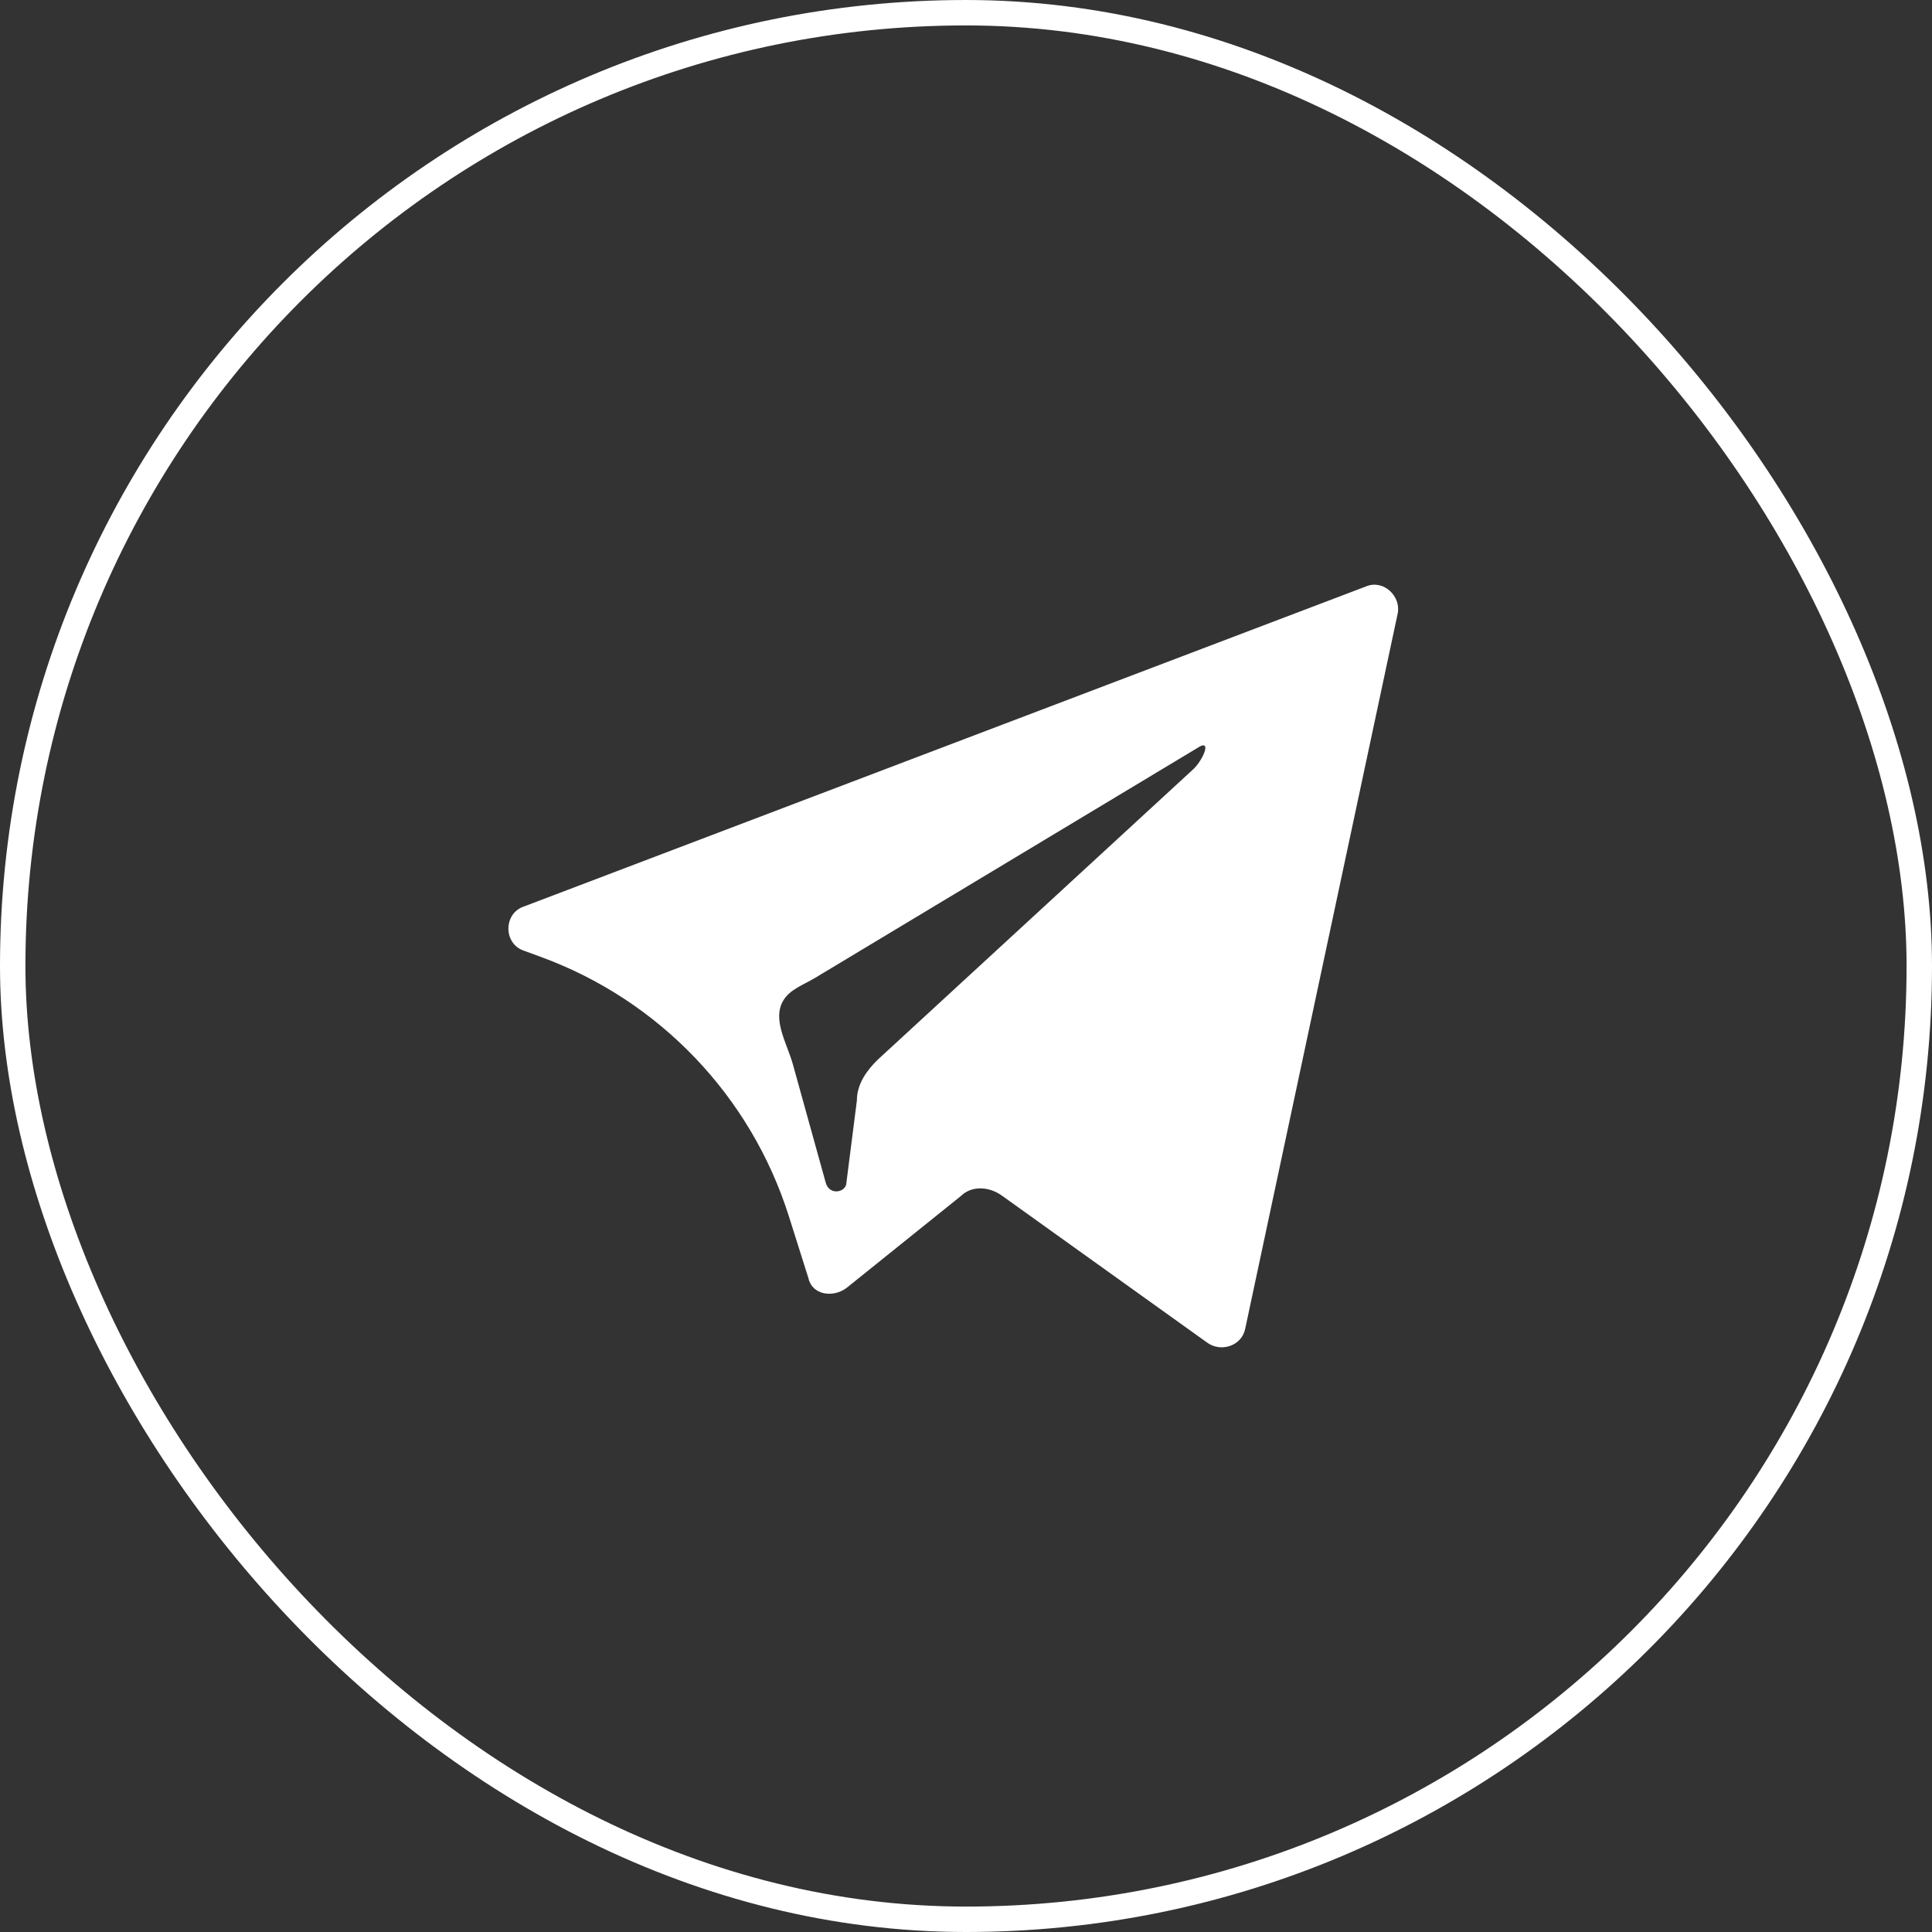
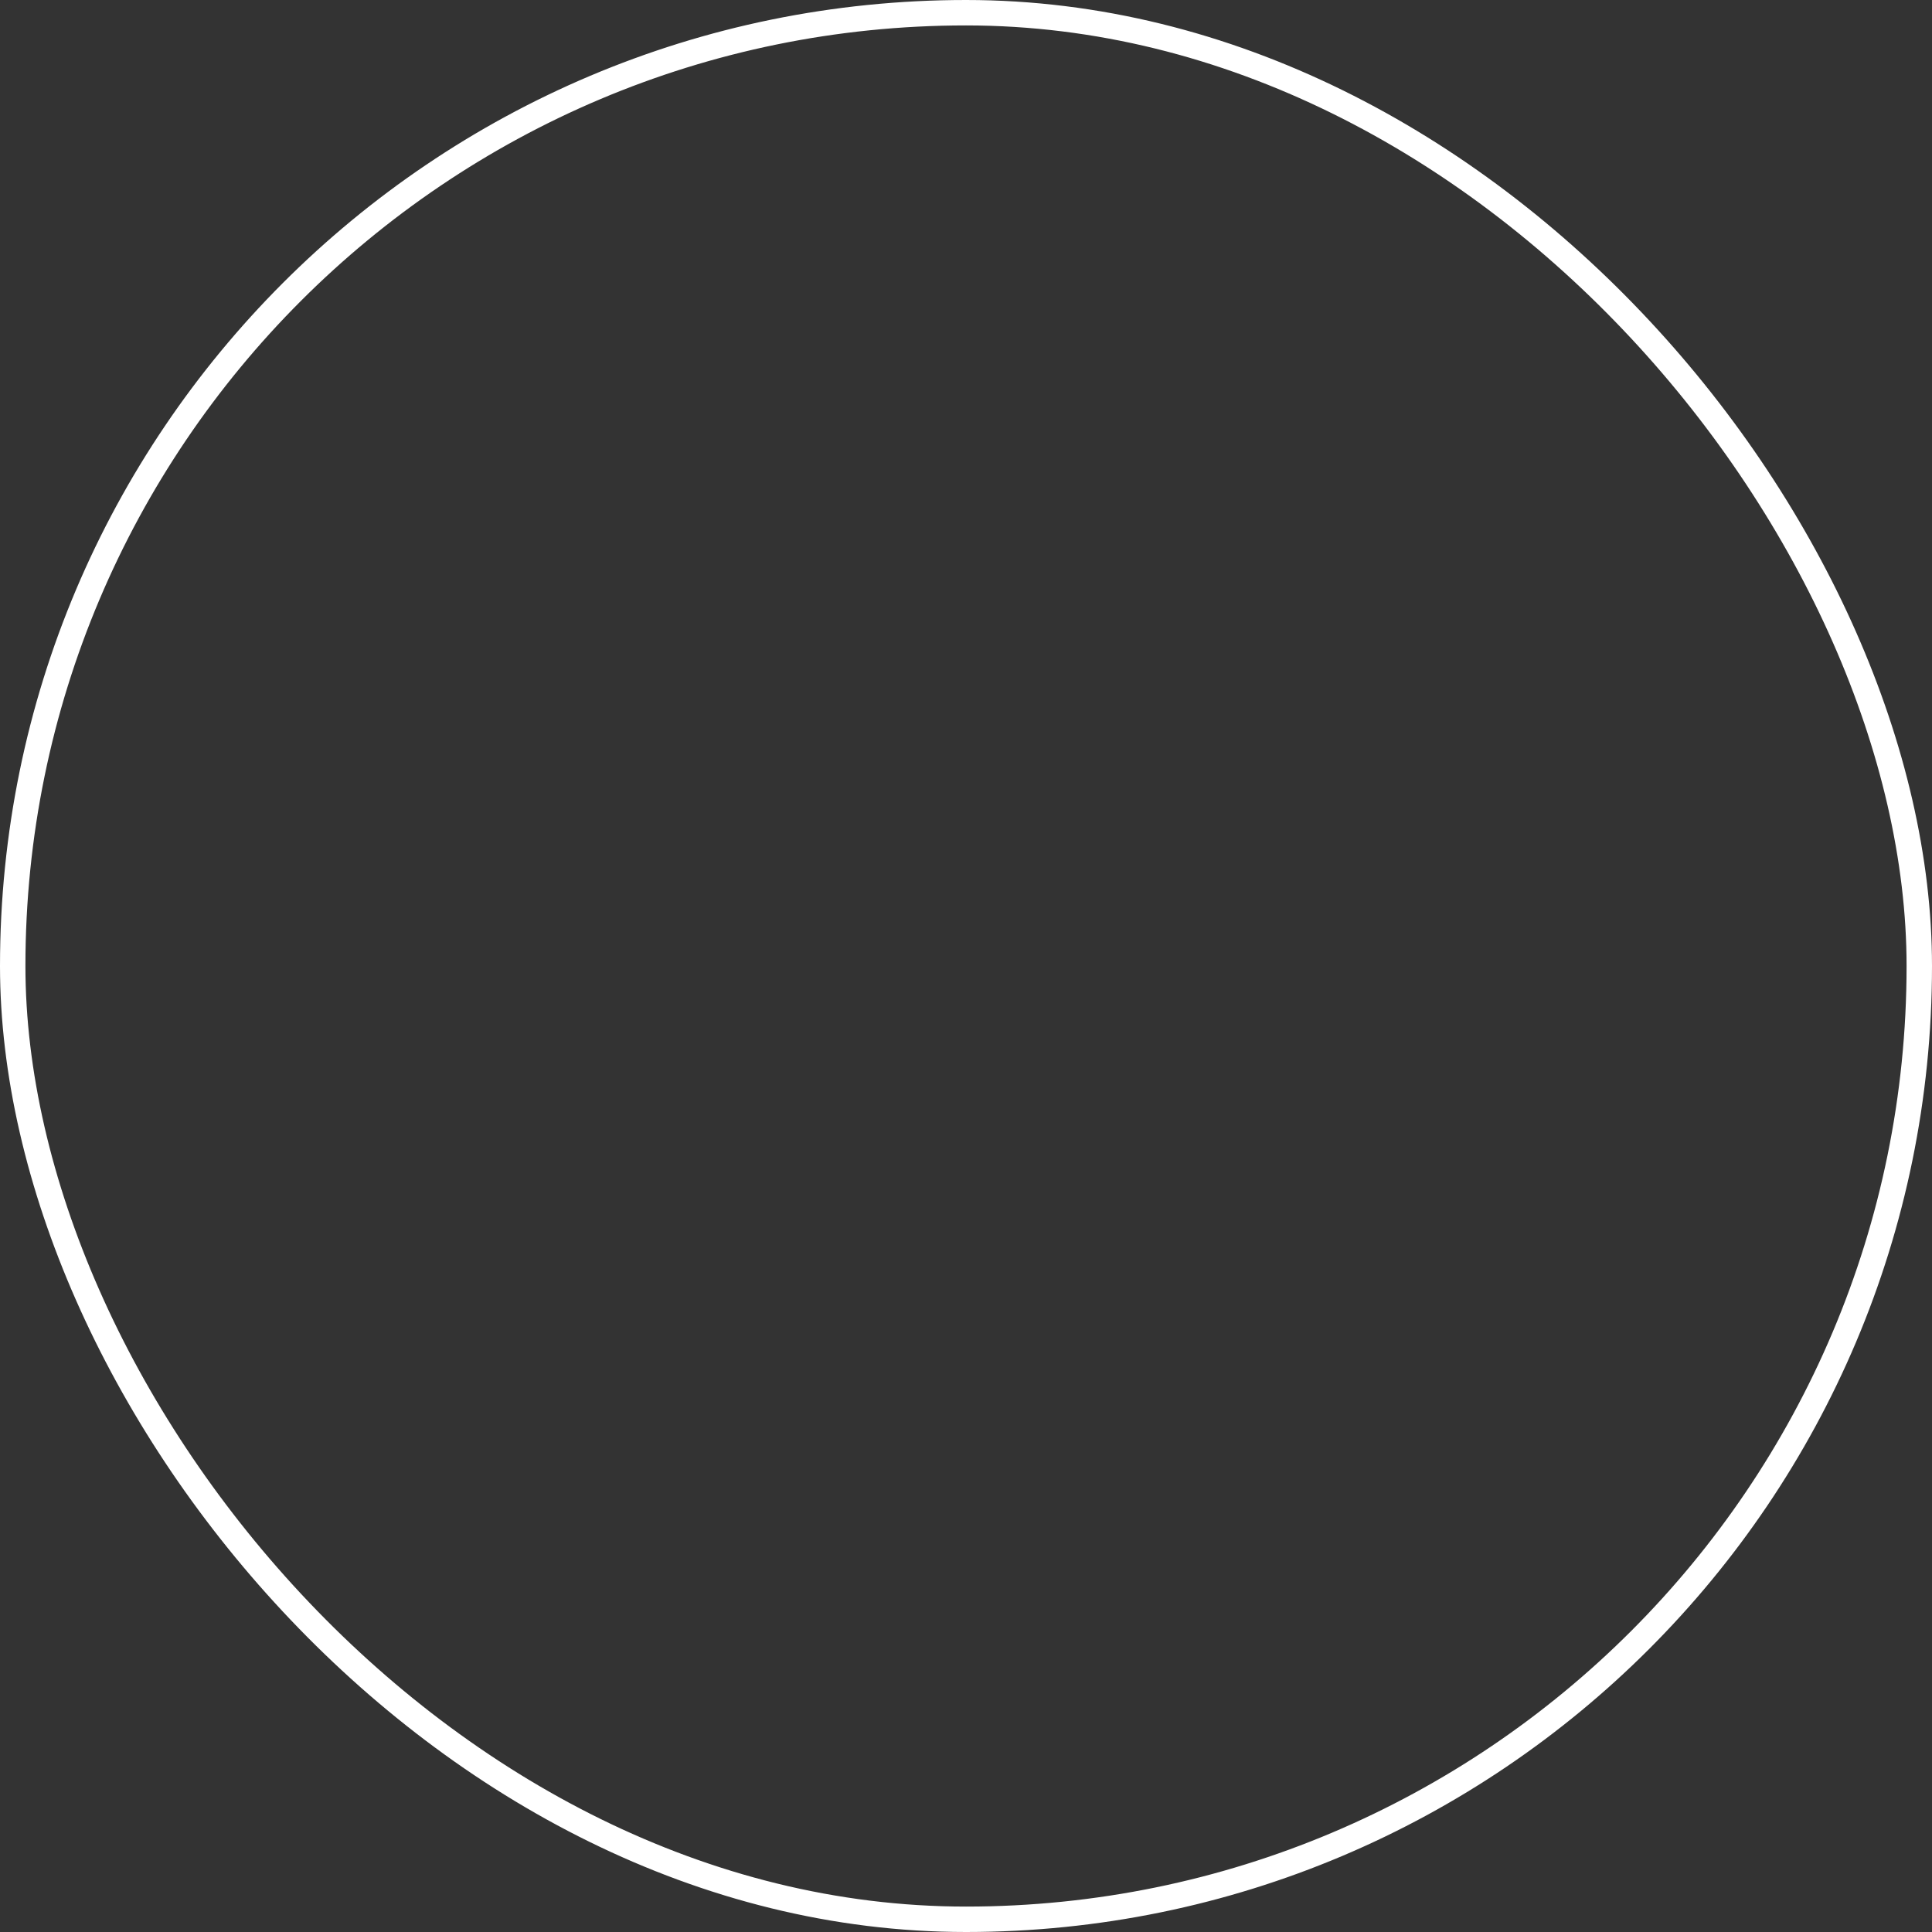
<svg xmlns="http://www.w3.org/2000/svg" width="76" height="76" viewBox="0 0 76 76" fill="none">
  <rect x="0" y="0" width="76" height="76" fill="#333333" stroke="none" />
  <rect x="0.5" y="0.5" width="75" height="75" rx="37.5" stroke="white" />
-   <path d="M20.614 37.4L21.28 37.644C25.935 39.349 29.536 43.116 31.031 47.842L31.797 50.265C31.934 50.935 32.752 51.069 33.297 50.667L37.798 47.049C38.207 46.647 38.889 46.647 39.435 47.049L47.481 52.811C48.027 53.213 48.845 52.945 48.982 52.275L54.982 24.133C55.119 23.462 54.437 22.793 53.755 23.061L20.614 35.658C19.795 35.926 19.795 37.132 20.614 37.4ZM30.808 39.366C31.071 38.916 31.613 38.739 32.059 38.47L47.209 29.359V29.359C47.653 29.141 47.297 29.931 46.933 30.266L34.525 41.688C34.116 42.09 33.707 42.626 33.707 43.296L33.297 46.513C33.297 46.915 32.615 47.049 32.479 46.513L31.192 41.875C30.96 41.04 30.37 40.114 30.808 39.366V39.366Z" fill="white" />
</svg>